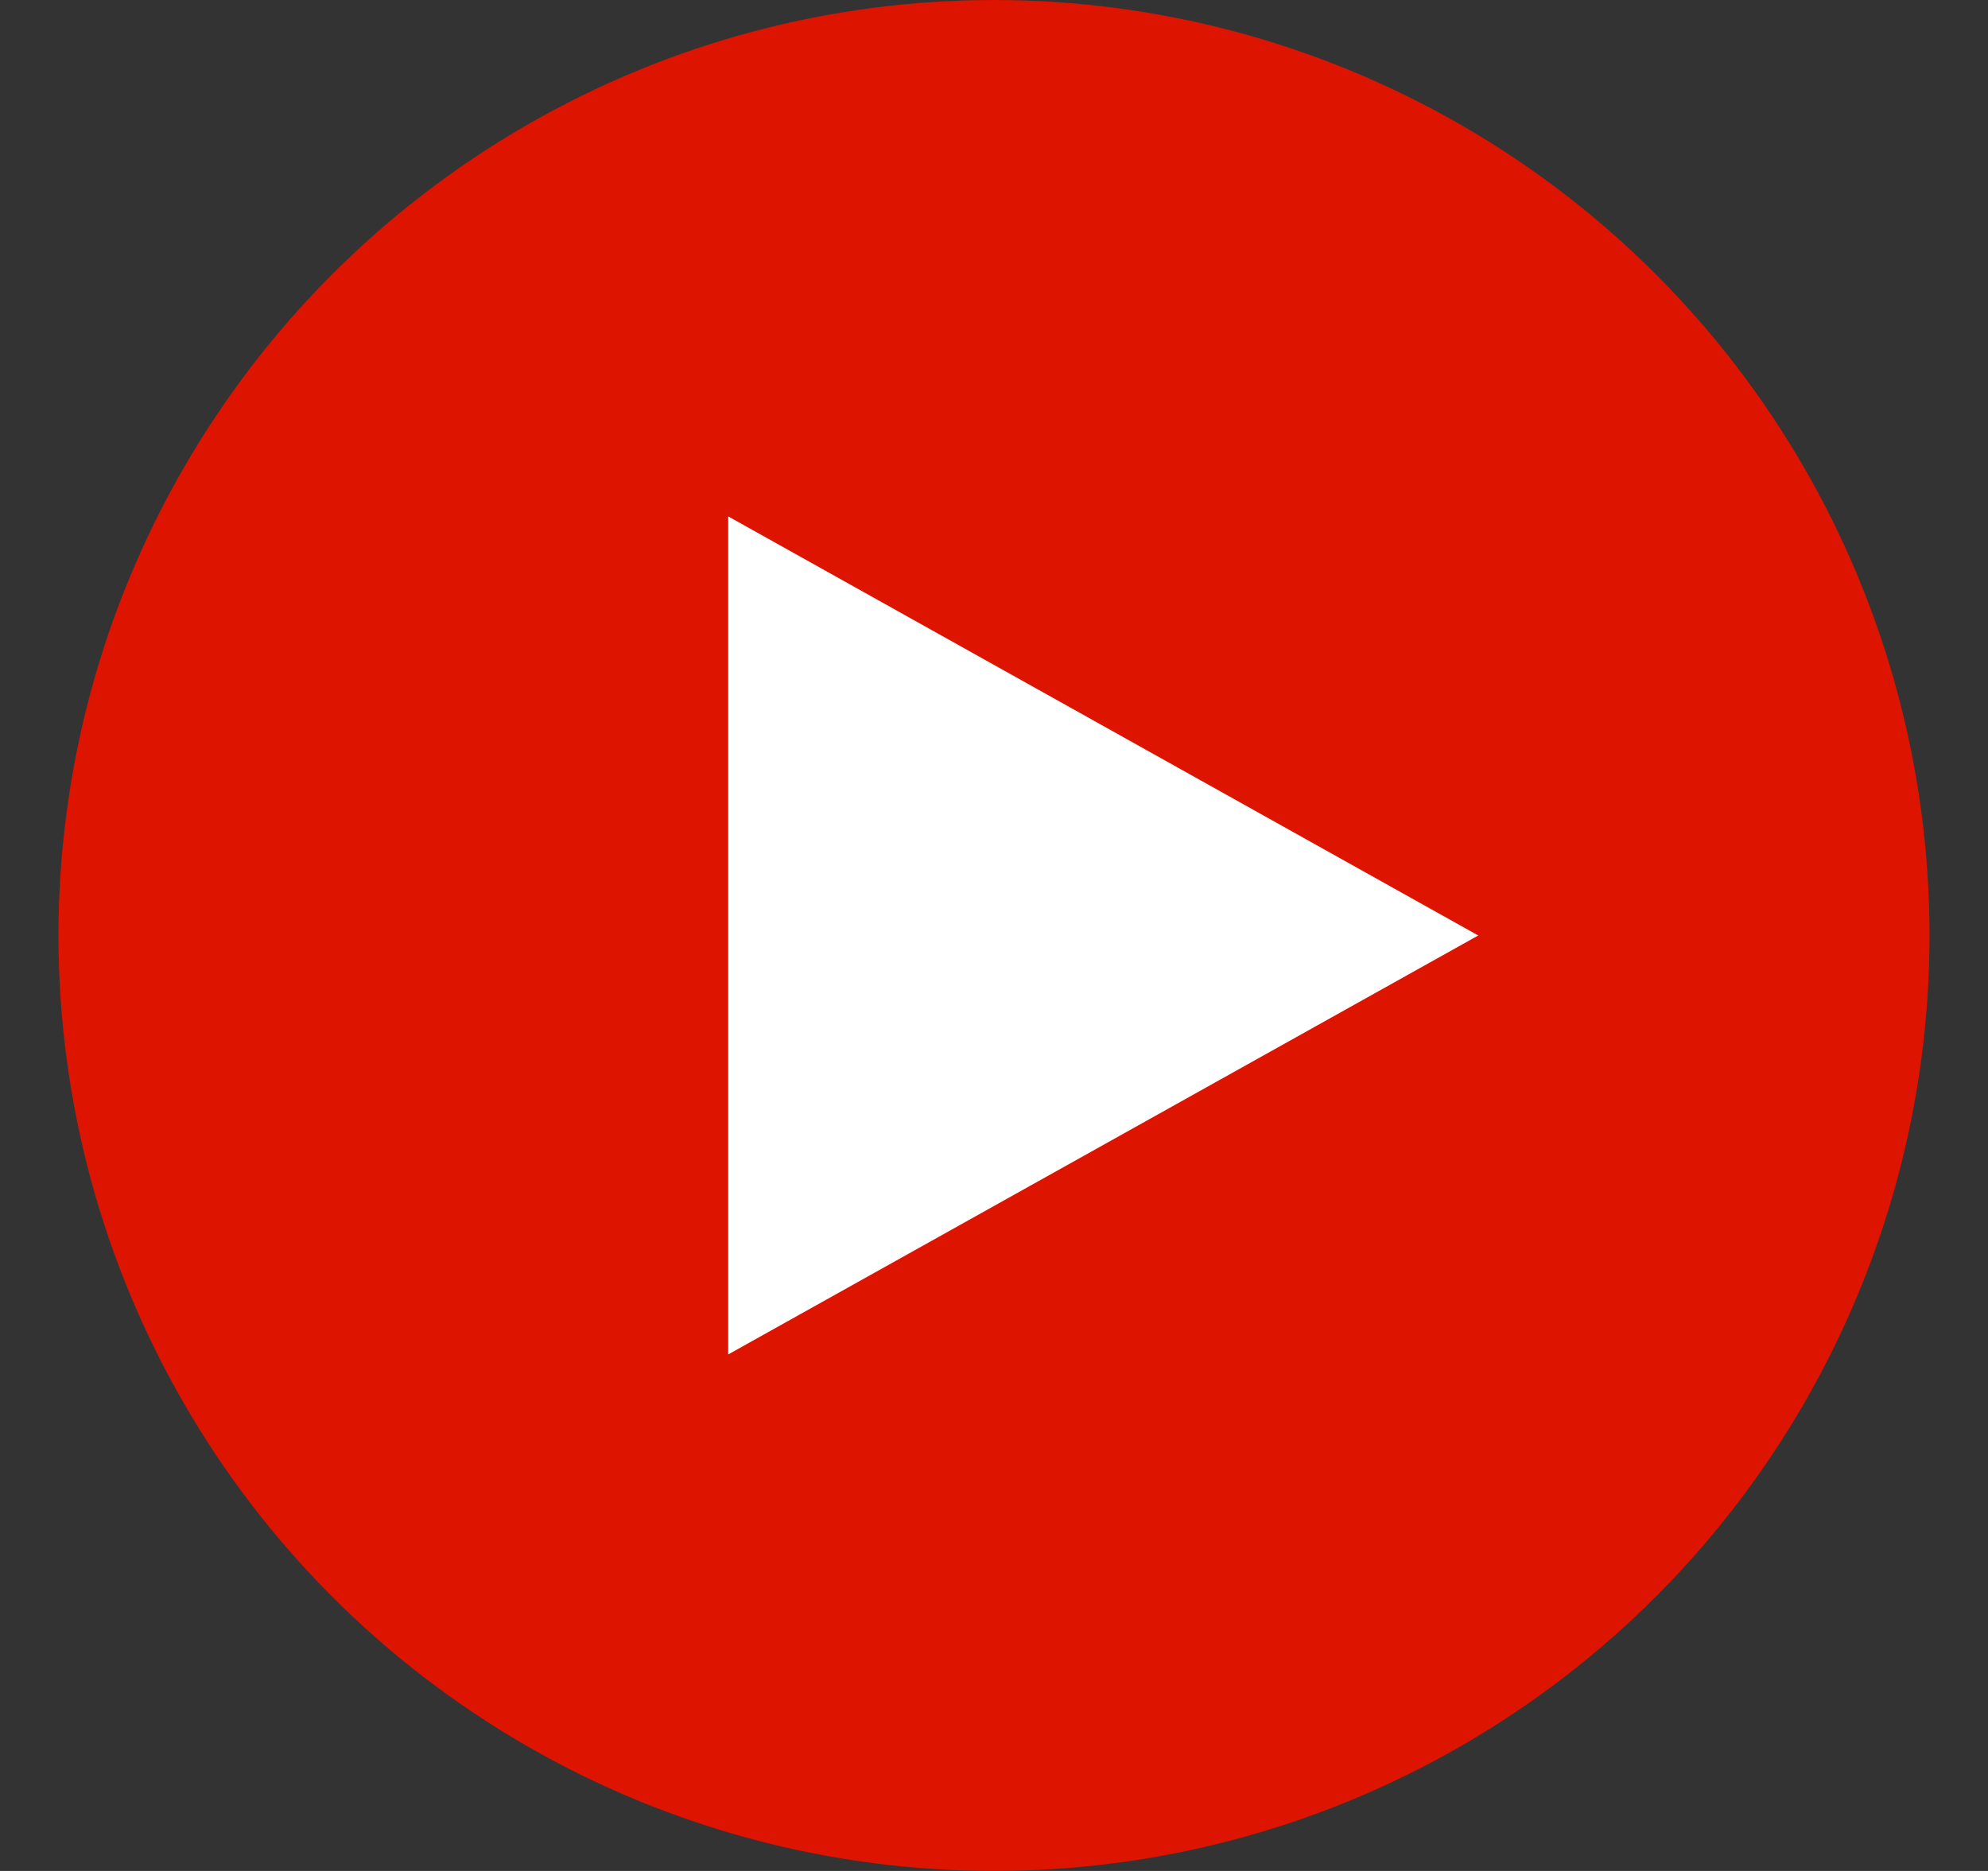
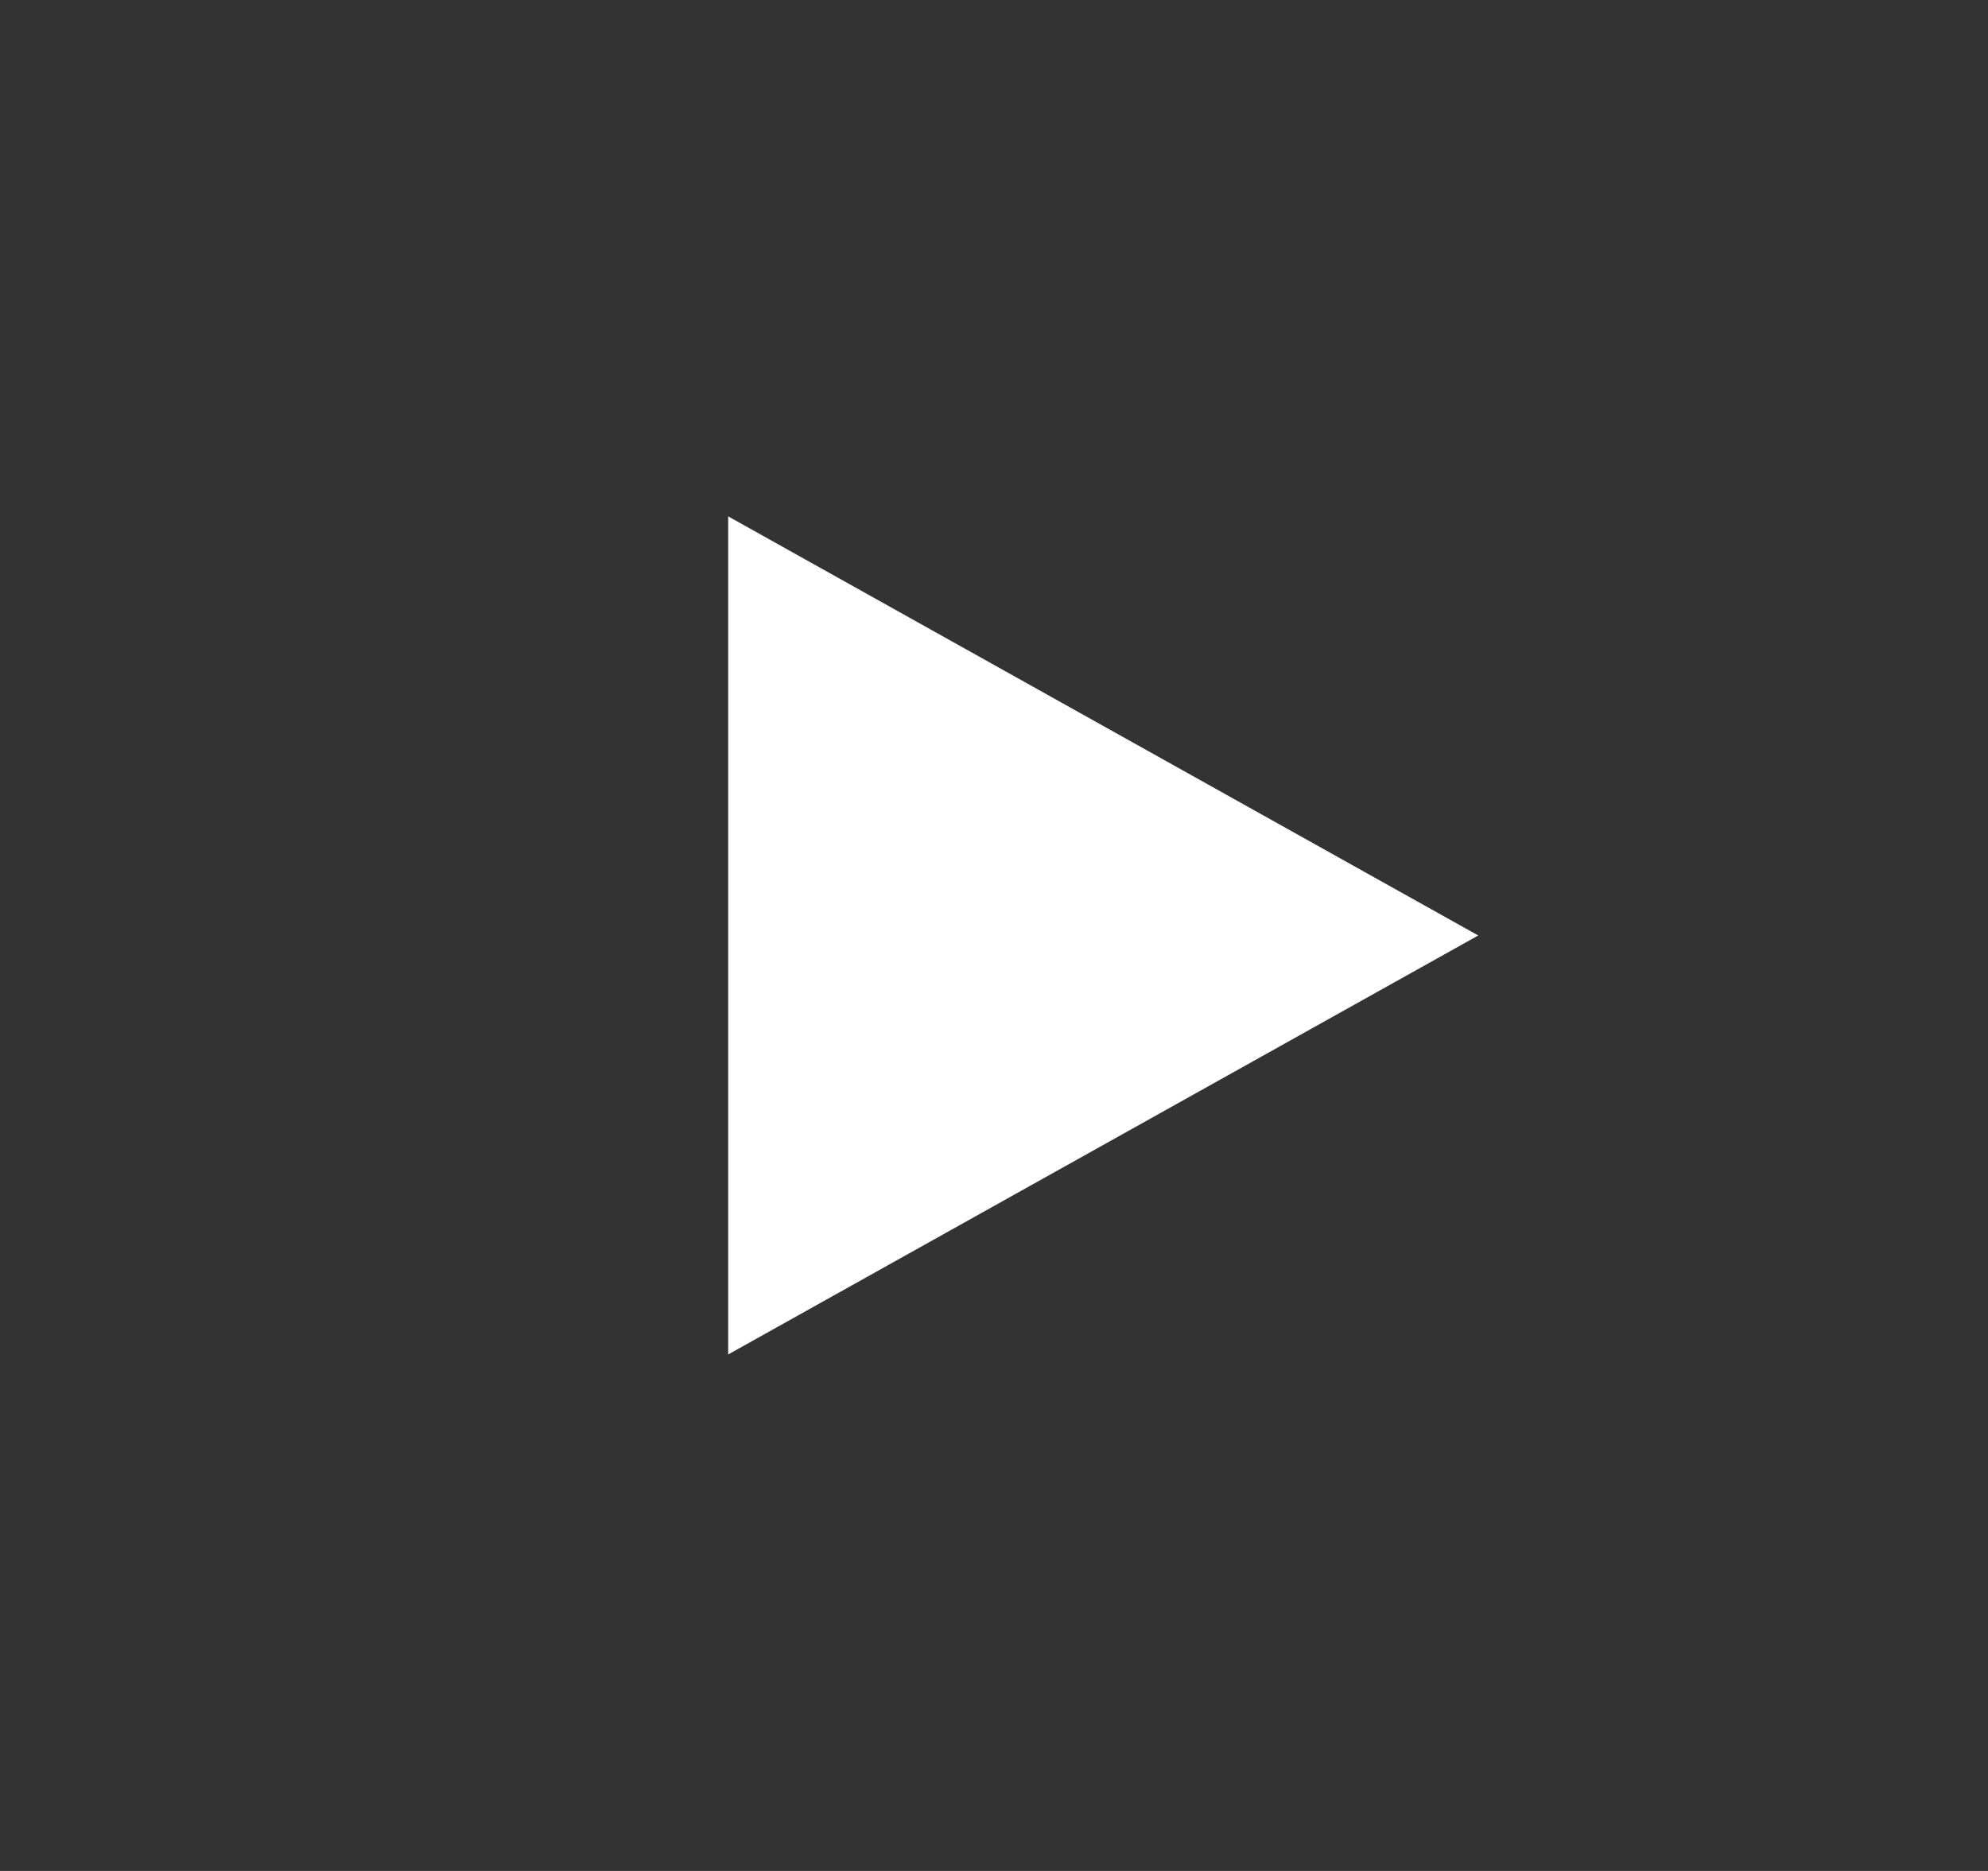
<svg xmlns="http://www.w3.org/2000/svg" width="17" height="16" viewBox="0 0 17 16" fill="none">
  <rect x="0" y="0" width="17" height="16" fill="#333333" stroke="none" />
-   <circle cx="8.5" cy="8" r="8" fill="#DC1400" />
  <path d="M12.641 8L6.227 11.583L6.227 4.416L12.641 8Z" fill="white" />
</svg>